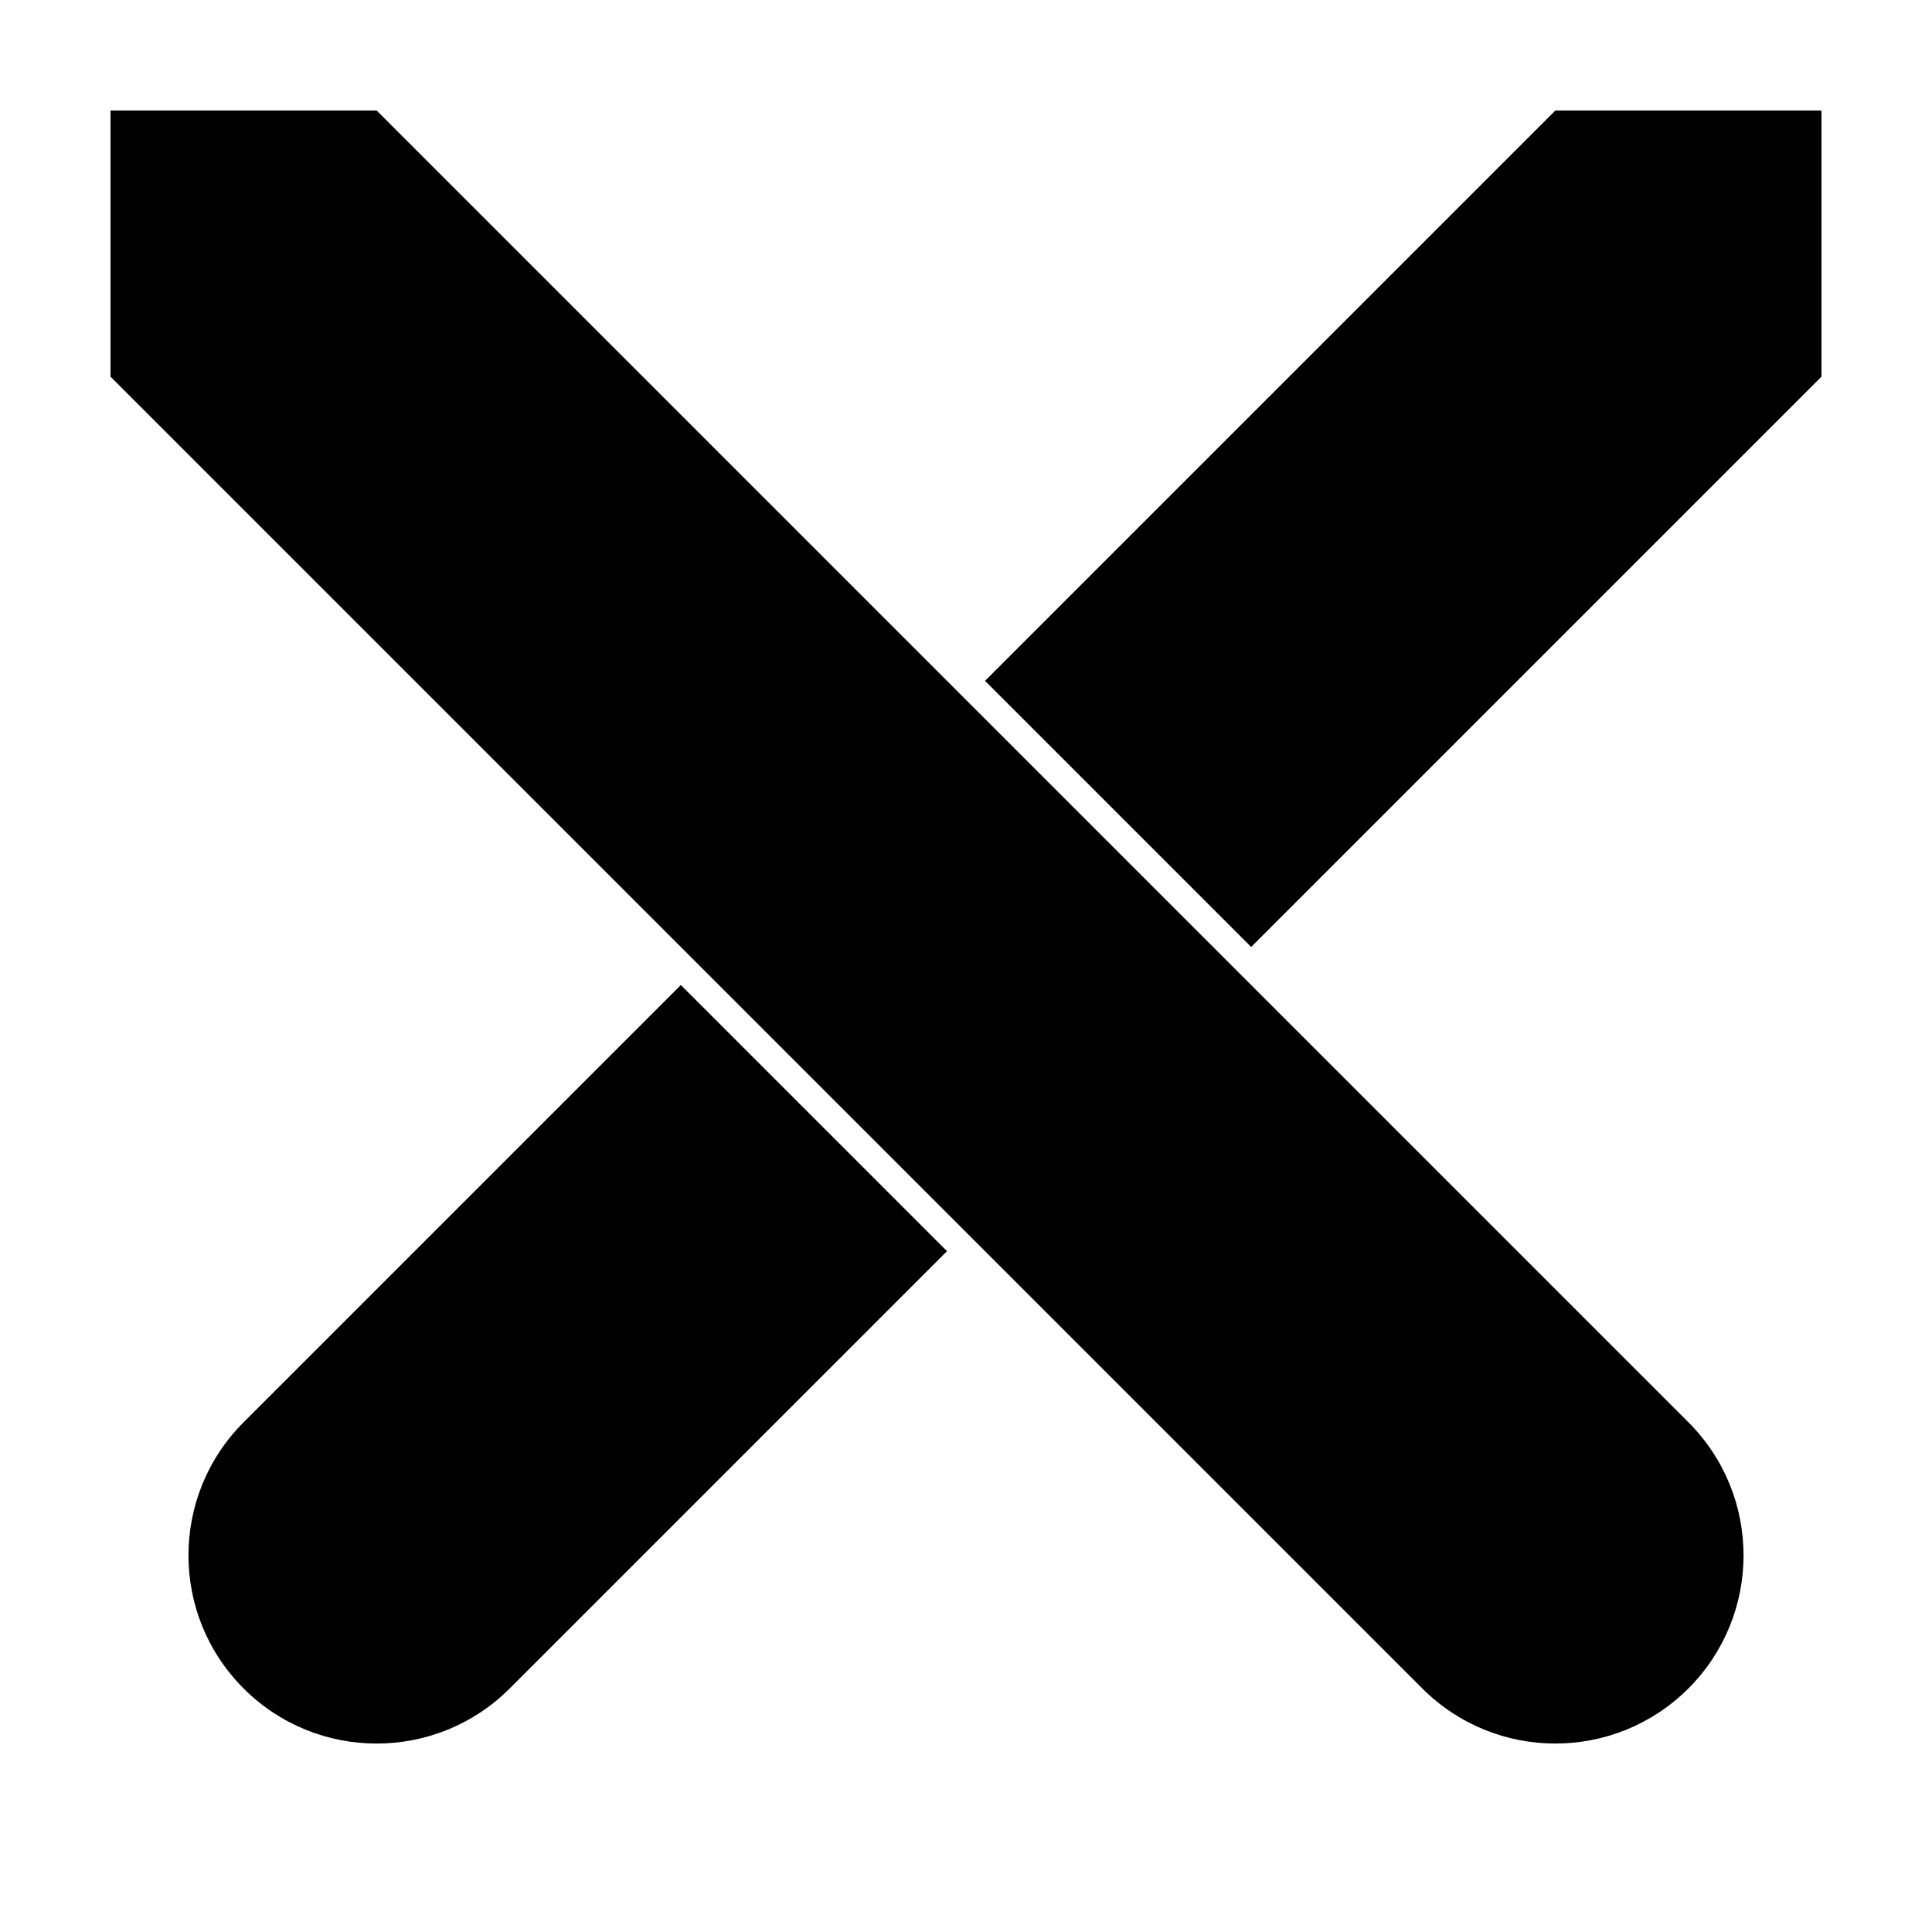
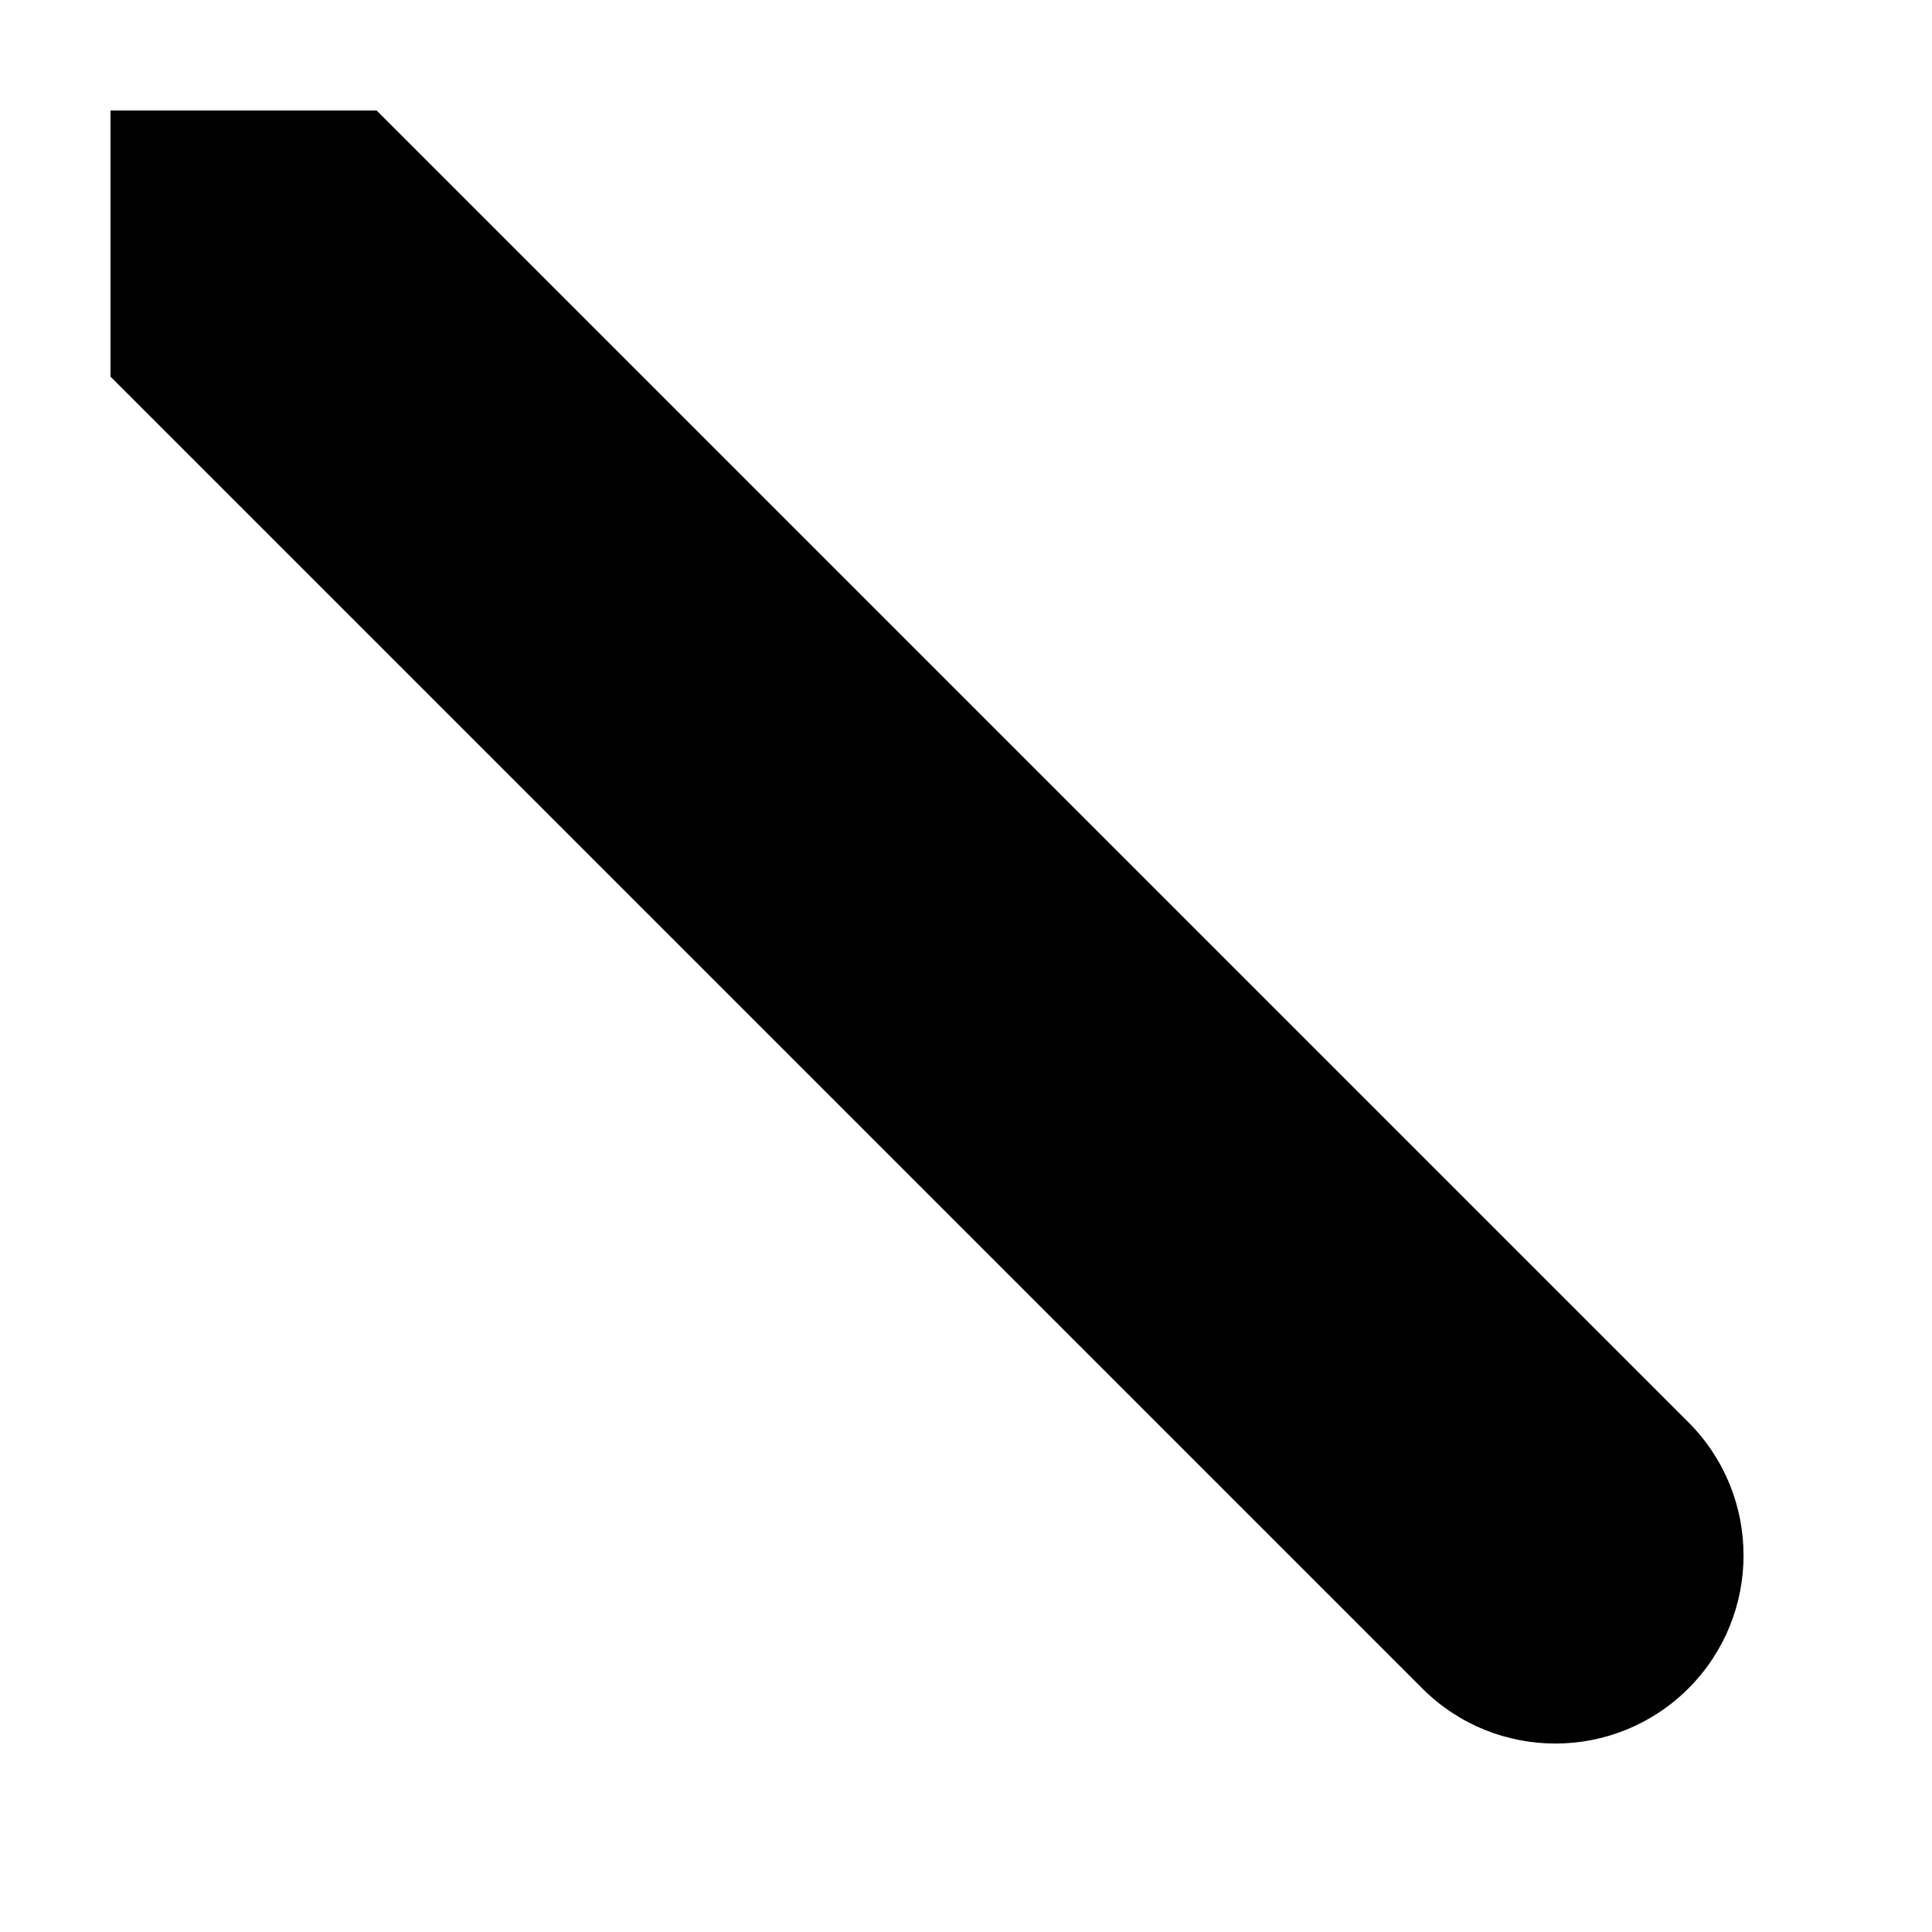
<svg xmlns="http://www.w3.org/2000/svg" fill="#000000" width="800px" height="800px" version="1.1" viewBox="144 144 512 512">
  <g>
    <path d="m591.45 591.45c-19.477 19.477-51.055 19.477-70.531 0l-347.63-347.63v-70.531h70.531l347.63 347.63c19.477 19.477 19.477 51.055 0 70.531z" />
-     <path d="m405.04 324.43 151.14-151.14h70.531v70.531l-151.14 151.14zm-80.609 80.609 70.535 70.535-115.88 115.88c-19.48 19.477-51.059 19.477-70.535 0-19.477-19.477-19.477-51.055 0-70.531z" />
  </g>
</svg>